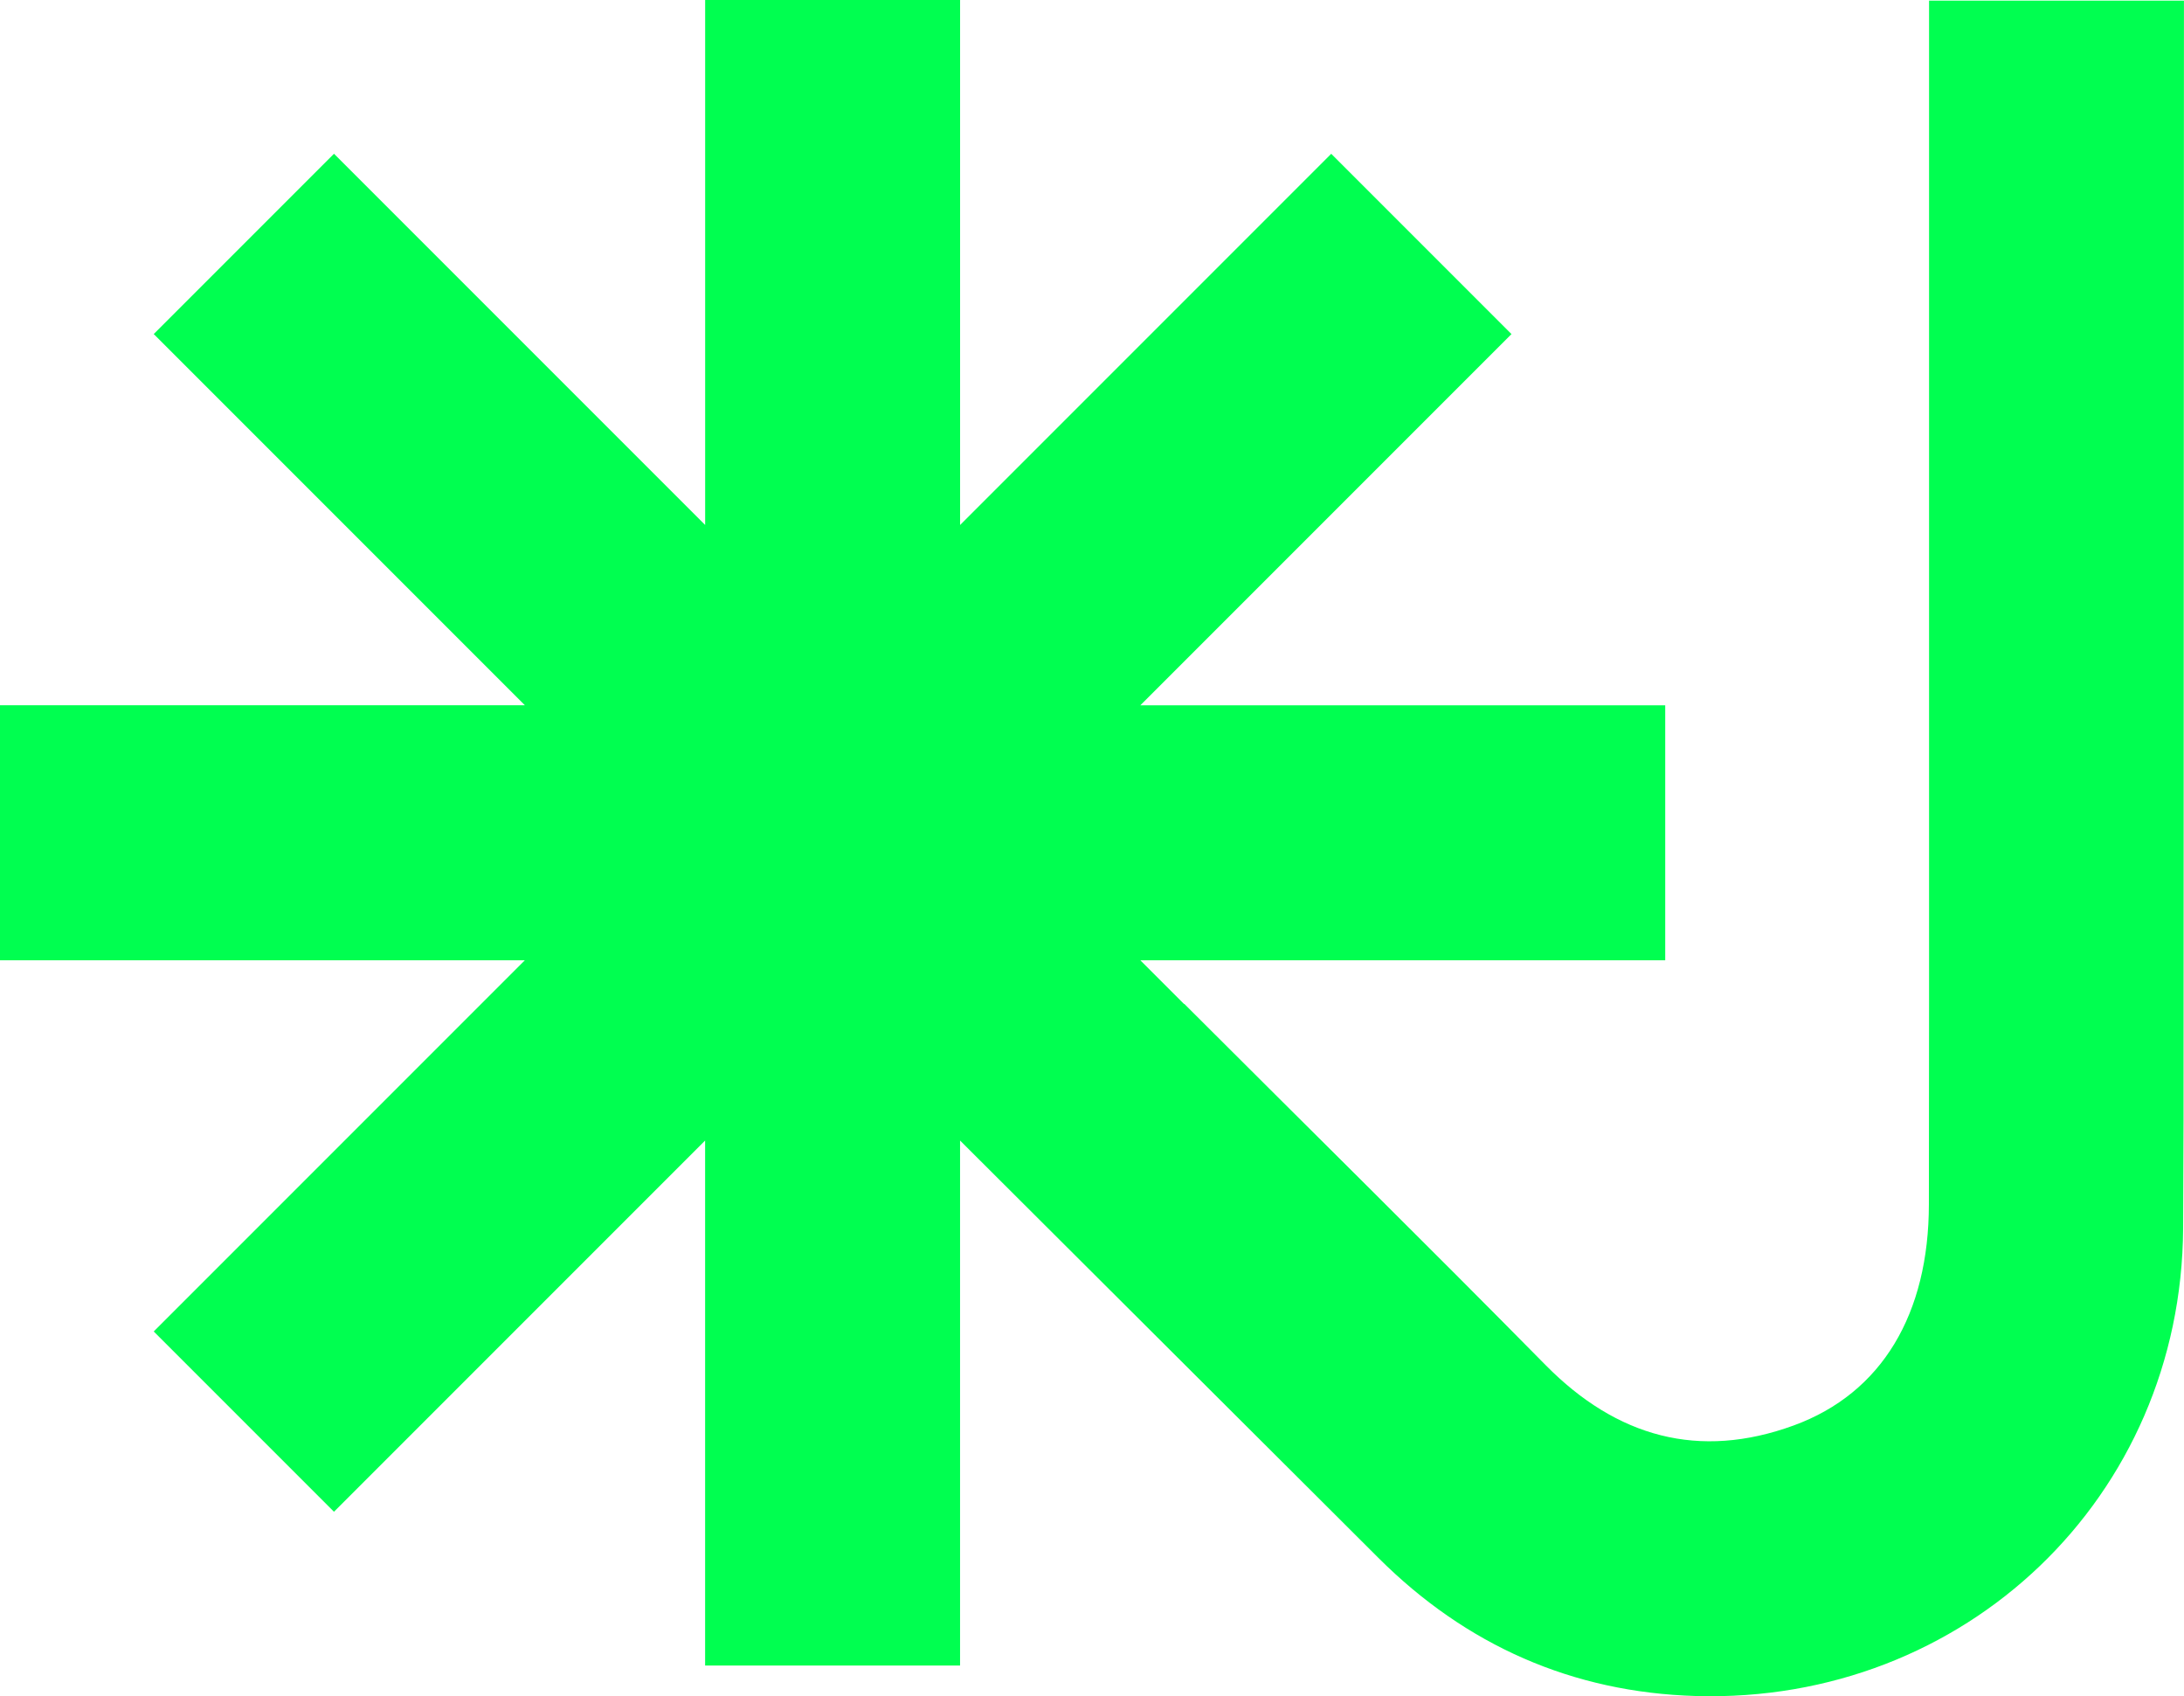
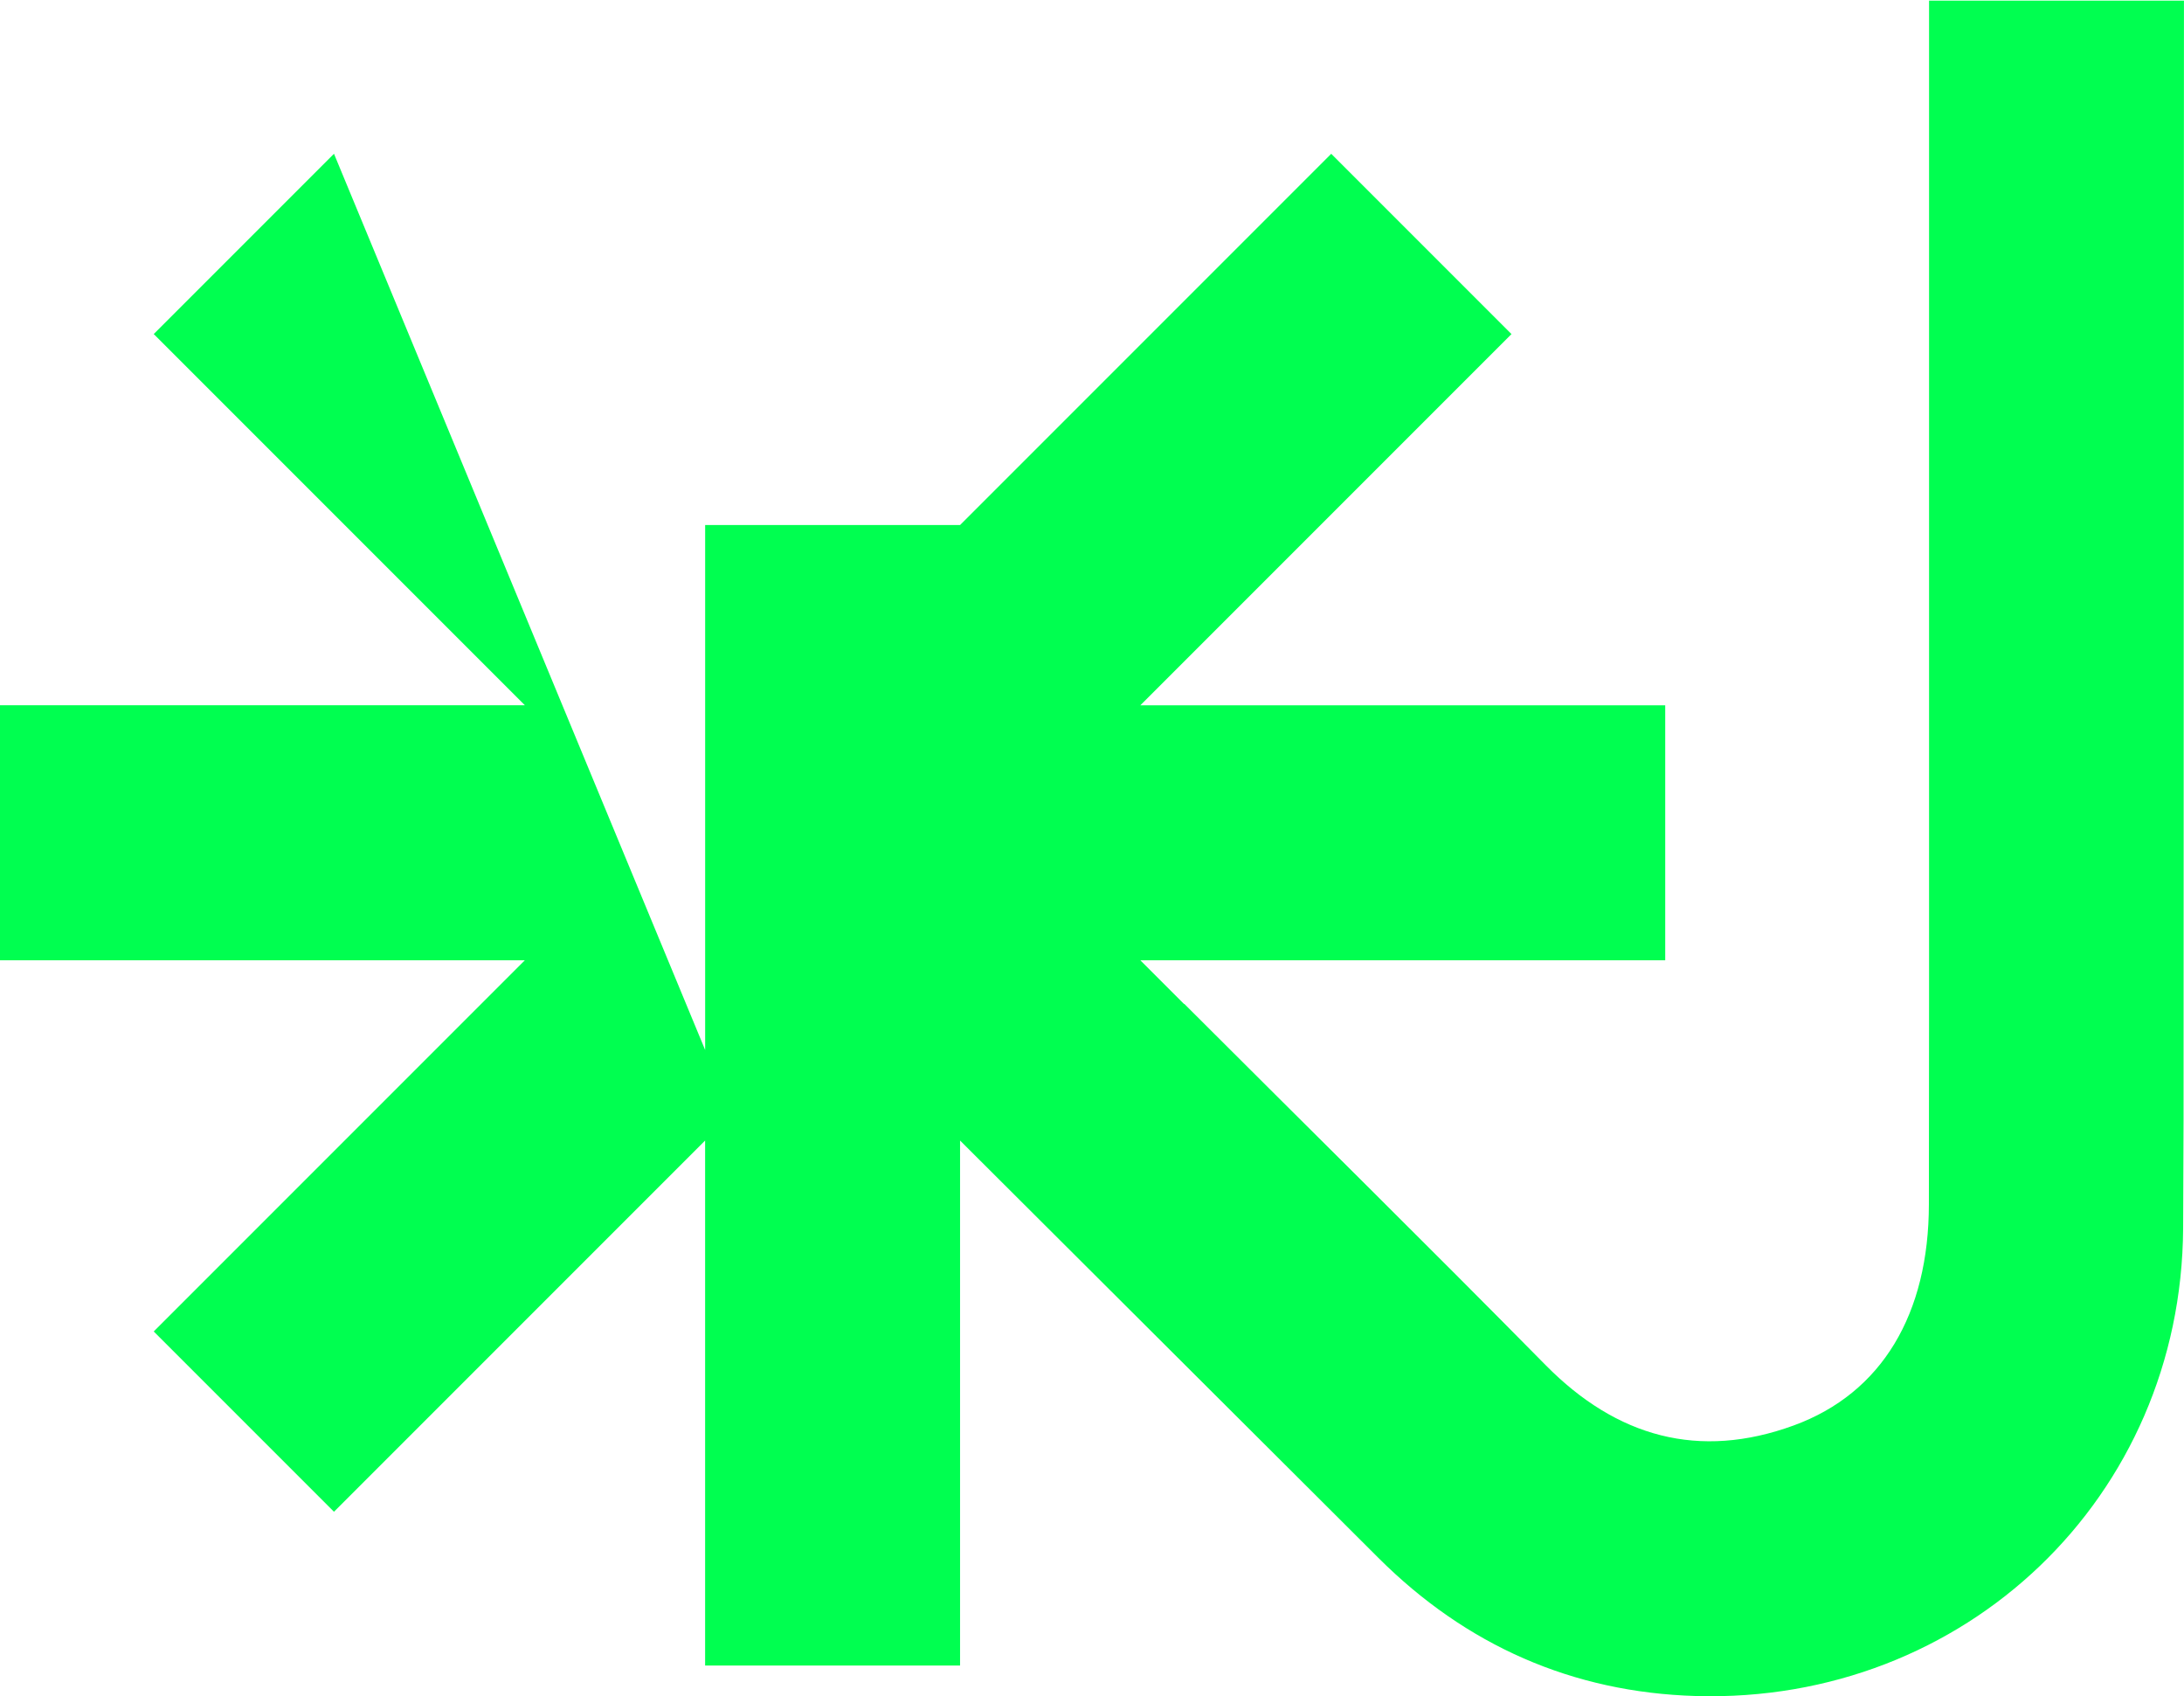
<svg xmlns="http://www.w3.org/2000/svg" id="Layer_2" viewBox="0 0 527.79 409.83">
  <defs>
    <style>
      .cls-1 {
        fill: #00ff50;
      }
    </style>
  </defs>
  <g id="Layer_1-2" data-name="Layer_1">
-     <path class="cls-1" d="M466.18.14v242.41s-.02,32.27-.04,48.4c-.02,26.48-11.31,45.66-32.67,53.46-22.86,8.34-42.76,2.84-59.95-14.58-28.89-29.3-58.21-58.18-87.31-87.27h-.09s-10.54-10.54-10.54-10.54h126.84v-61.61h-126.84l89.69-89.69-43.56-43.56-89.69,89.69V0h-61.61v126.84L80.71,37.15l-43.56,43.56,89.69,89.69H0s0,61.61,0,61.61h126.84s-89.69,89.69-89.69,89.69l43.56,43.56,89.69-89.69v126.84s61.61,0,61.61,0v-126.84s89.81,89.57,89.81,89.57c3.75,3.75,7.51,7.49,11.26,11.24,21.21,21.17,46.93,32.53,76.76,33.4,65.02,1.88,117.37-48,117.74-113.04.05-8.66.07-17.33.1-25.99l.1-270.6h-61.61Z" />
+     <path class="cls-1" d="M466.18.14v242.41s-.02,32.27-.04,48.4c-.02,26.48-11.31,45.66-32.67,53.46-22.86,8.34-42.76,2.84-59.95-14.58-28.89-29.3-58.21-58.18-87.31-87.27h-.09s-10.54-10.54-10.54-10.54h126.84v-61.61h-126.84l89.69-89.69-43.56-43.56-89.69,89.69h-61.61v126.84L80.71,37.15l-43.56,43.56,89.69,89.69H0s0,61.61,0,61.61h126.84s-89.69,89.69-89.69,89.69l43.56,43.56,89.69-89.69v126.84s61.61,0,61.61,0v-126.84s89.81,89.57,89.81,89.57c3.75,3.75,7.51,7.49,11.26,11.24,21.21,21.17,46.93,32.53,76.76,33.4,65.02,1.88,117.37-48,117.74-113.04.05-8.66.07-17.33.1-25.99l.1-270.6h-61.61Z" />
  </g>
</svg>